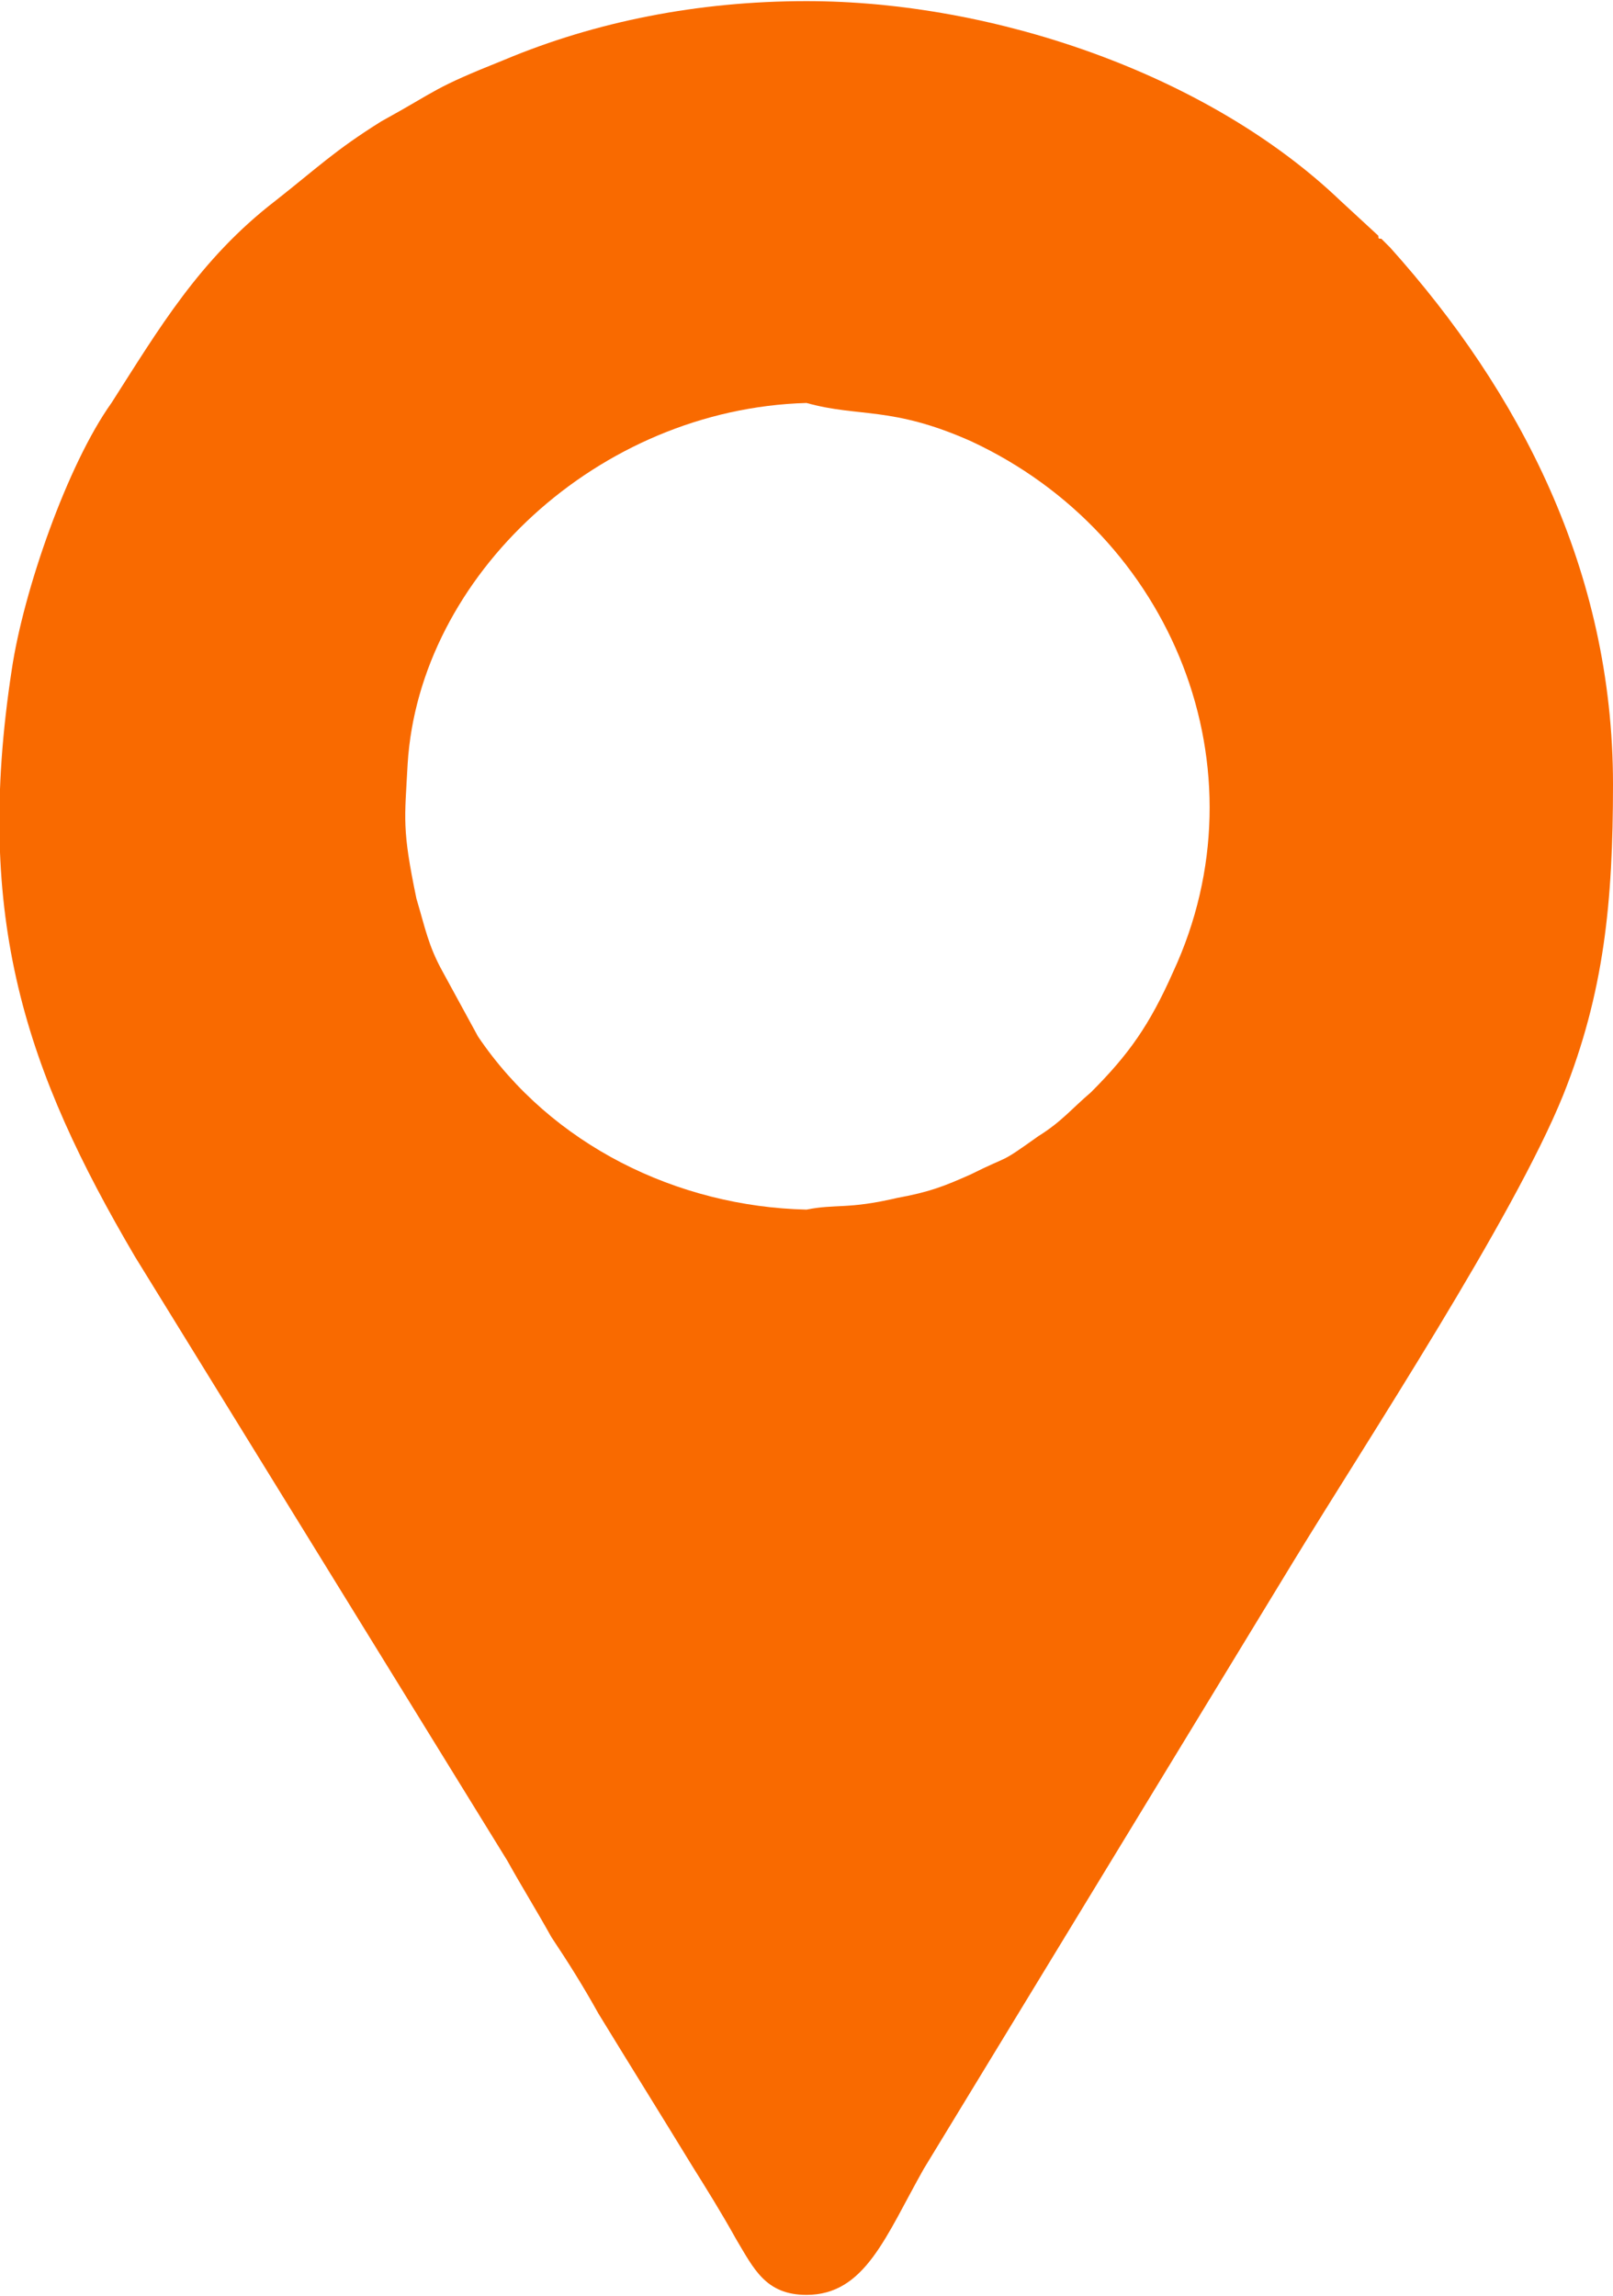
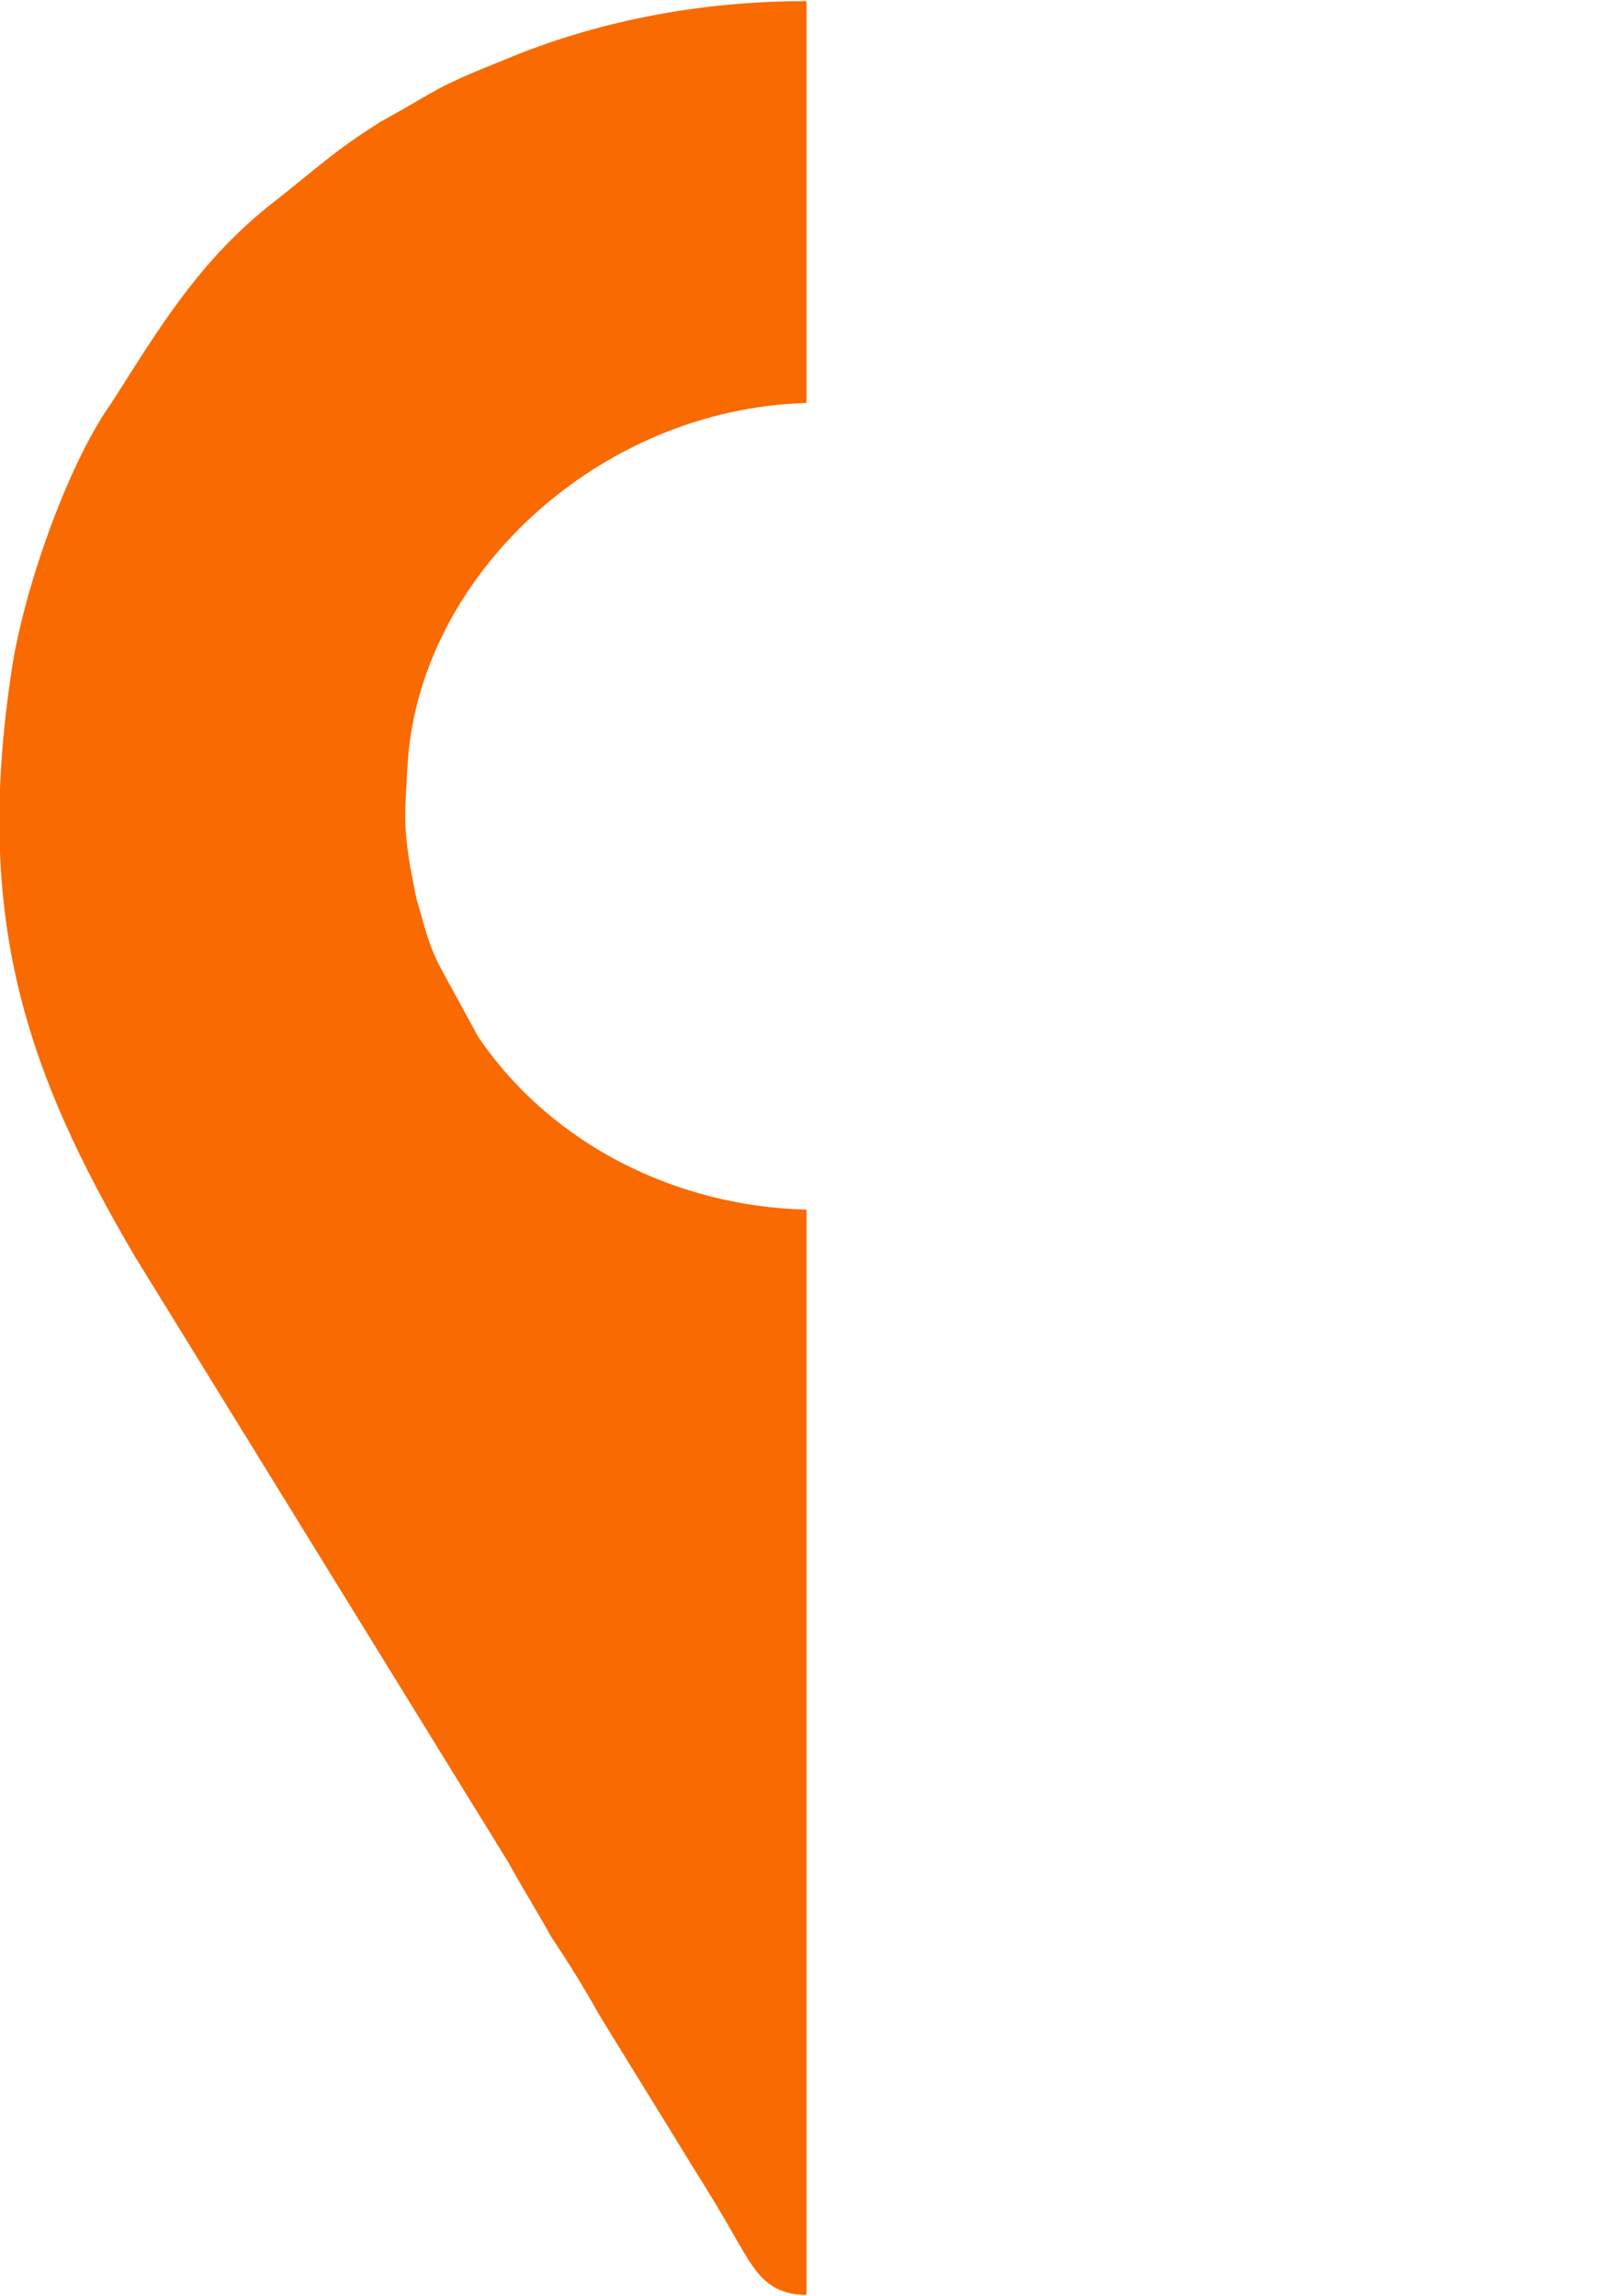
<svg xmlns="http://www.w3.org/2000/svg" xml:space="preserve" width="293px" height="417px" version="1.1" style="shape-rendering:geometricPrecision; text-rendering:geometricPrecision; image-rendering:optimizeQuality; fill-rule:evenodd; clip-rule:evenodd" viewBox="0 0 5.5 7.82">
  <defs>
    <style type="text/css">
   
    .fil0 {fill:#F96A00}
   
  </style>
  </defs>
  <g id="Capa_x0020_1">
    <g id="_3081061521088">
-       <path class="fil0" d="M2.75 1.37c0.18,0.05 0.29,0.01 0.56,0.13 0.69,0.32 1.01,1.12 0.69,1.81 -0.08,0.18 -0.15,0.28 -0.28,0.41 -0.07,0.06 -0.1,0.1 -0.18,0.15 -0.14,0.1 -0.09,0.06 -0.23,0.13 -0.09,0.04 -0.14,0.06 -0.25,0.08 -0.17,0.04 -0.21,0.02 -0.31,0.04l0 3.7c0.2,0 0.27,-0.2 0.4,-0.43l1.26 -2.07c0.25,-0.41 0.75,-1.17 0.92,-1.59 0.14,-0.35 0.17,-0.66 0.17,-1.06 0,-0.73 -0.32,-1.34 -0.76,-1.83l-0.03 -0.03c-0.01,0 -0.01,0 -0.01,-0.01l-0.13 -0.12c-0.45,-0.43 -1.18,-0.68 -1.82,-0.68l0 1.37z" />
      <path class="fil0" d="M2.75 7.82l0 -3.7c-0.44,-0.01 -0.87,-0.22 -1.12,-0.59l-0.12 -0.22c-0.05,-0.09 -0.06,-0.15 -0.09,-0.25 -0.05,-0.24 -0.04,-0.27 -0.03,-0.46 0.04,-0.64 0.65,-1.21 1.36,-1.23l0 -1.37c-0.37,0 -0.72,0.07 -1.03,0.2 -0.25,0.1 -0.22,0.1 -0.42,0.21 -0.16,0.1 -0.22,0.16 -0.36,0.27 -0.26,0.2 -0.4,0.44 -0.56,0.69 -0.15,0.21 -0.3,0.64 -0.34,0.91 -0.13,0.85 0.05,1.37 0.42,2l1.27 2.06c0.05,0.09 0.1,0.17 0.15,0.26 0.06,0.09 0.11,0.17 0.16,0.26 0.11,0.18 0.21,0.34 0.32,0.52 0.05,0.08 0.1,0.16 0.15,0.25 0.06,0.1 0.1,0.19 0.24,0.19z" />
    </g>
  </g>
</svg>